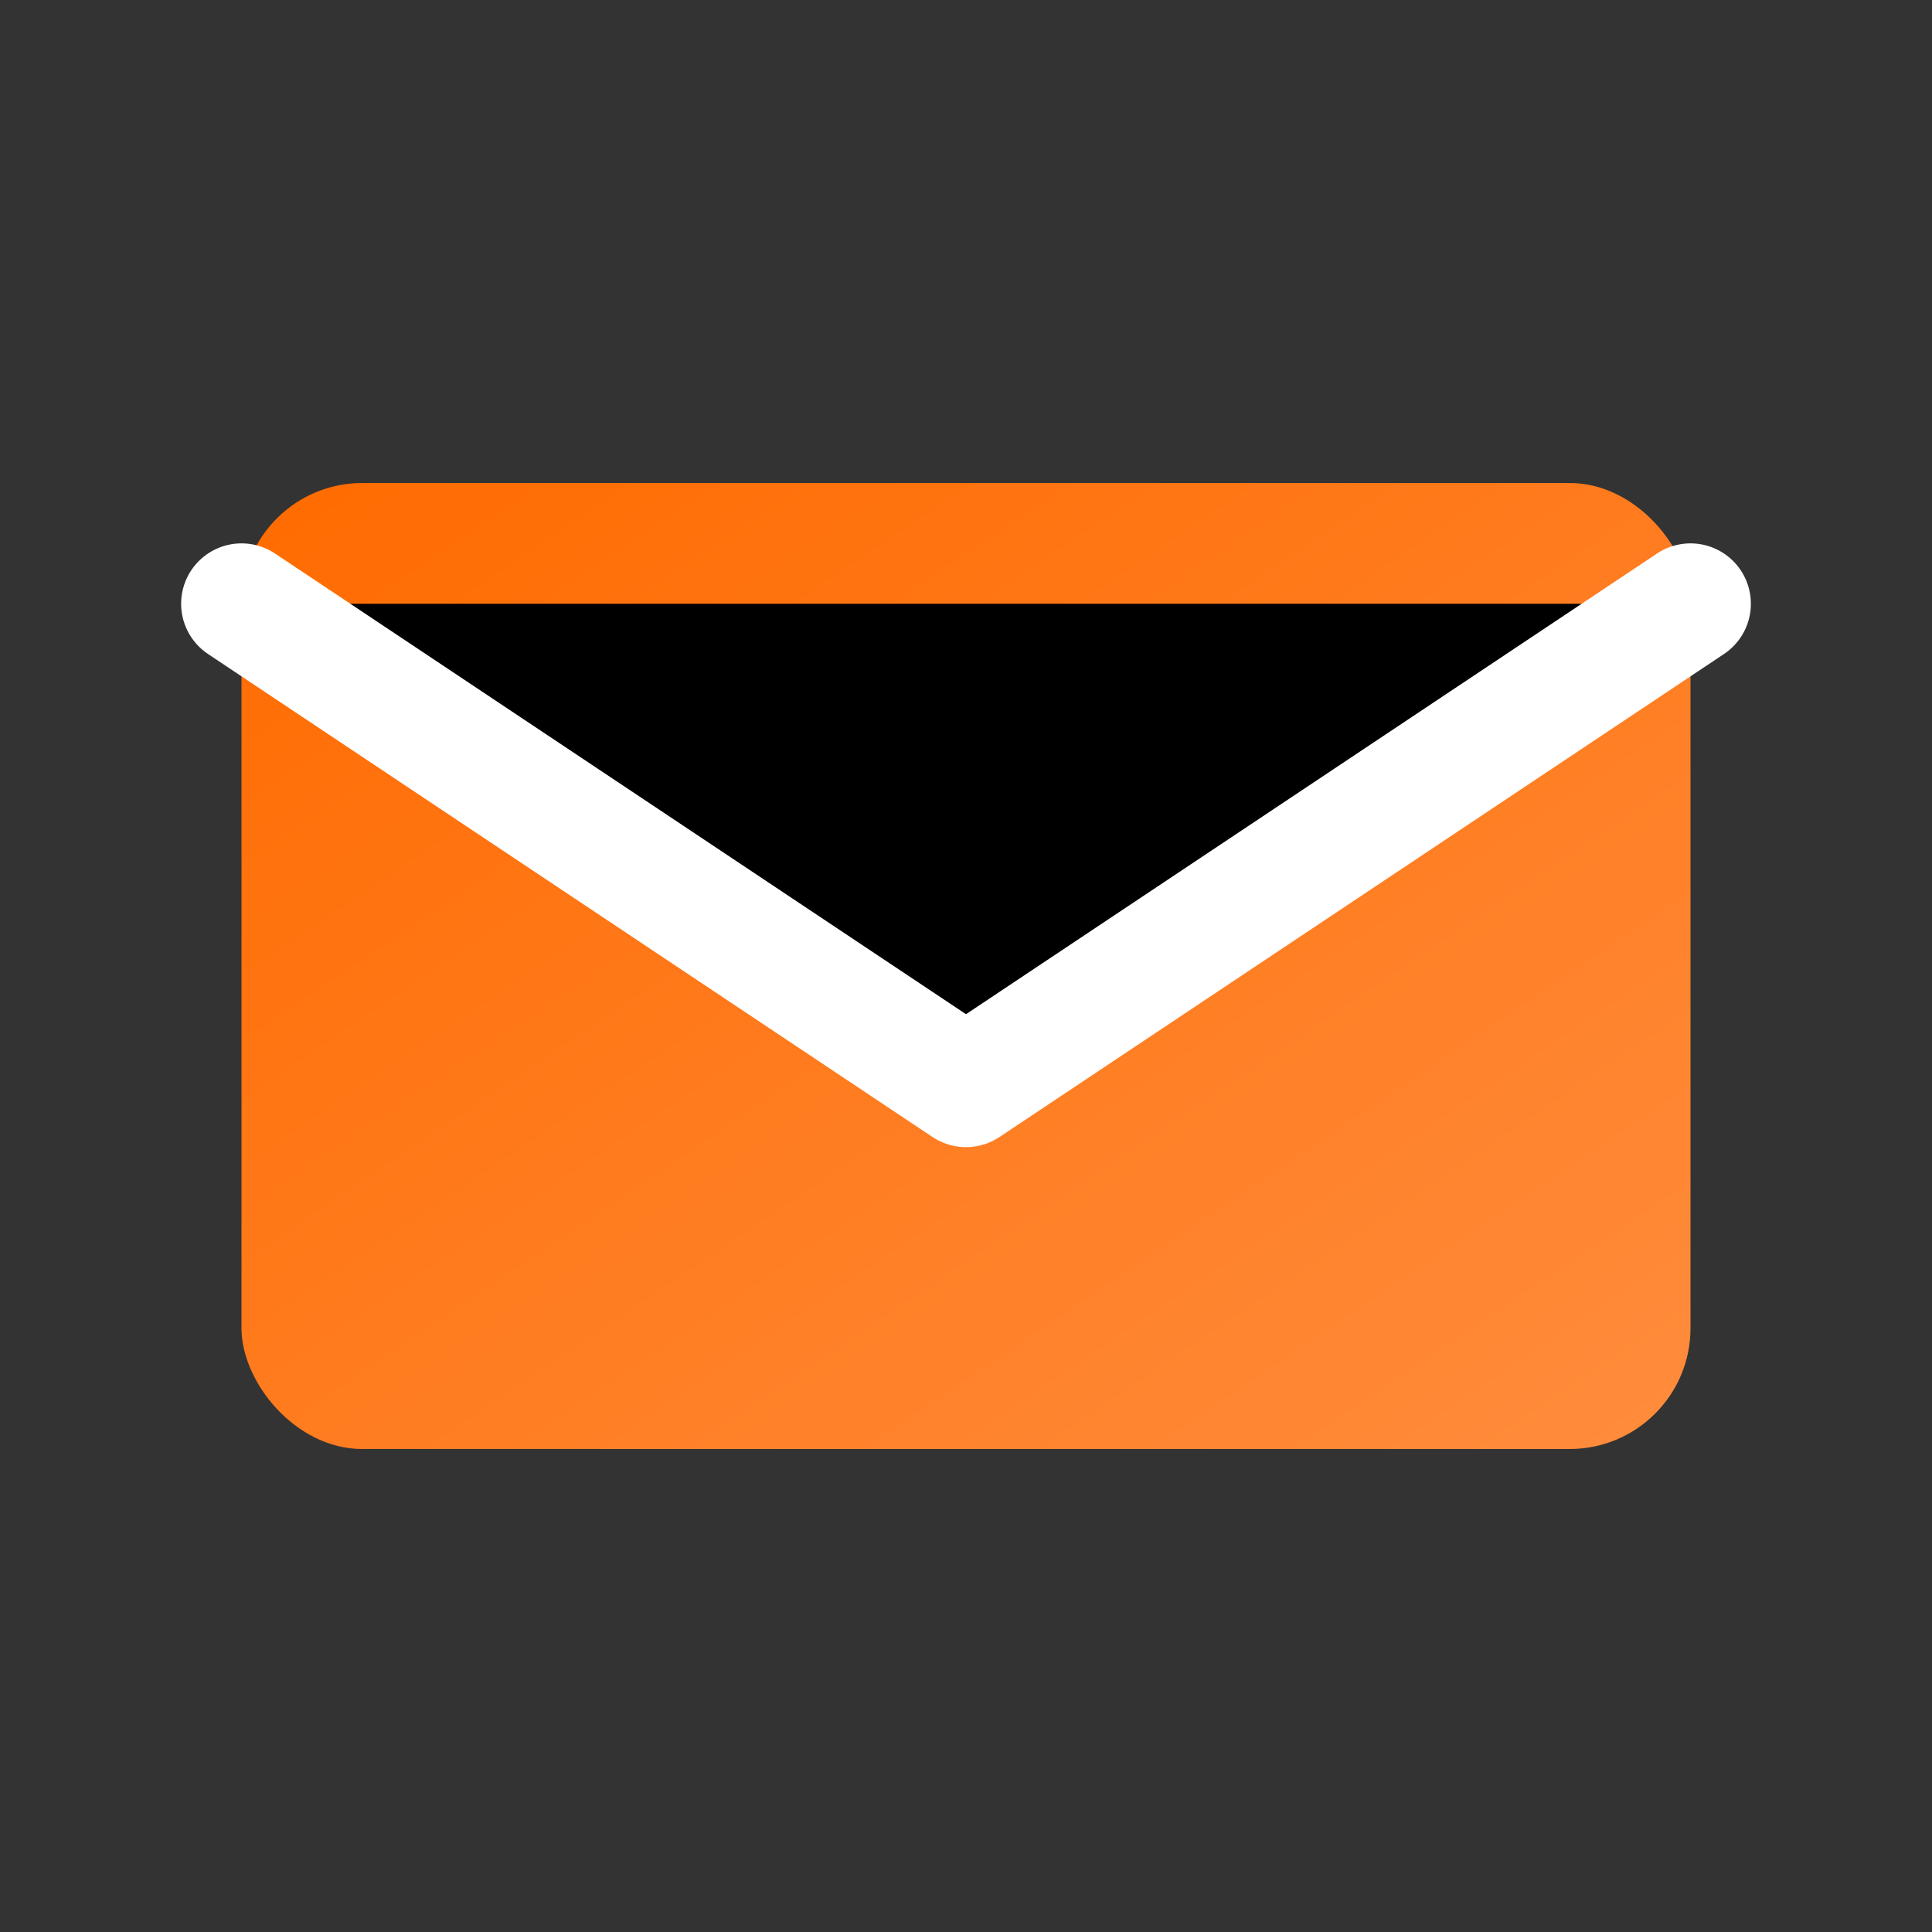
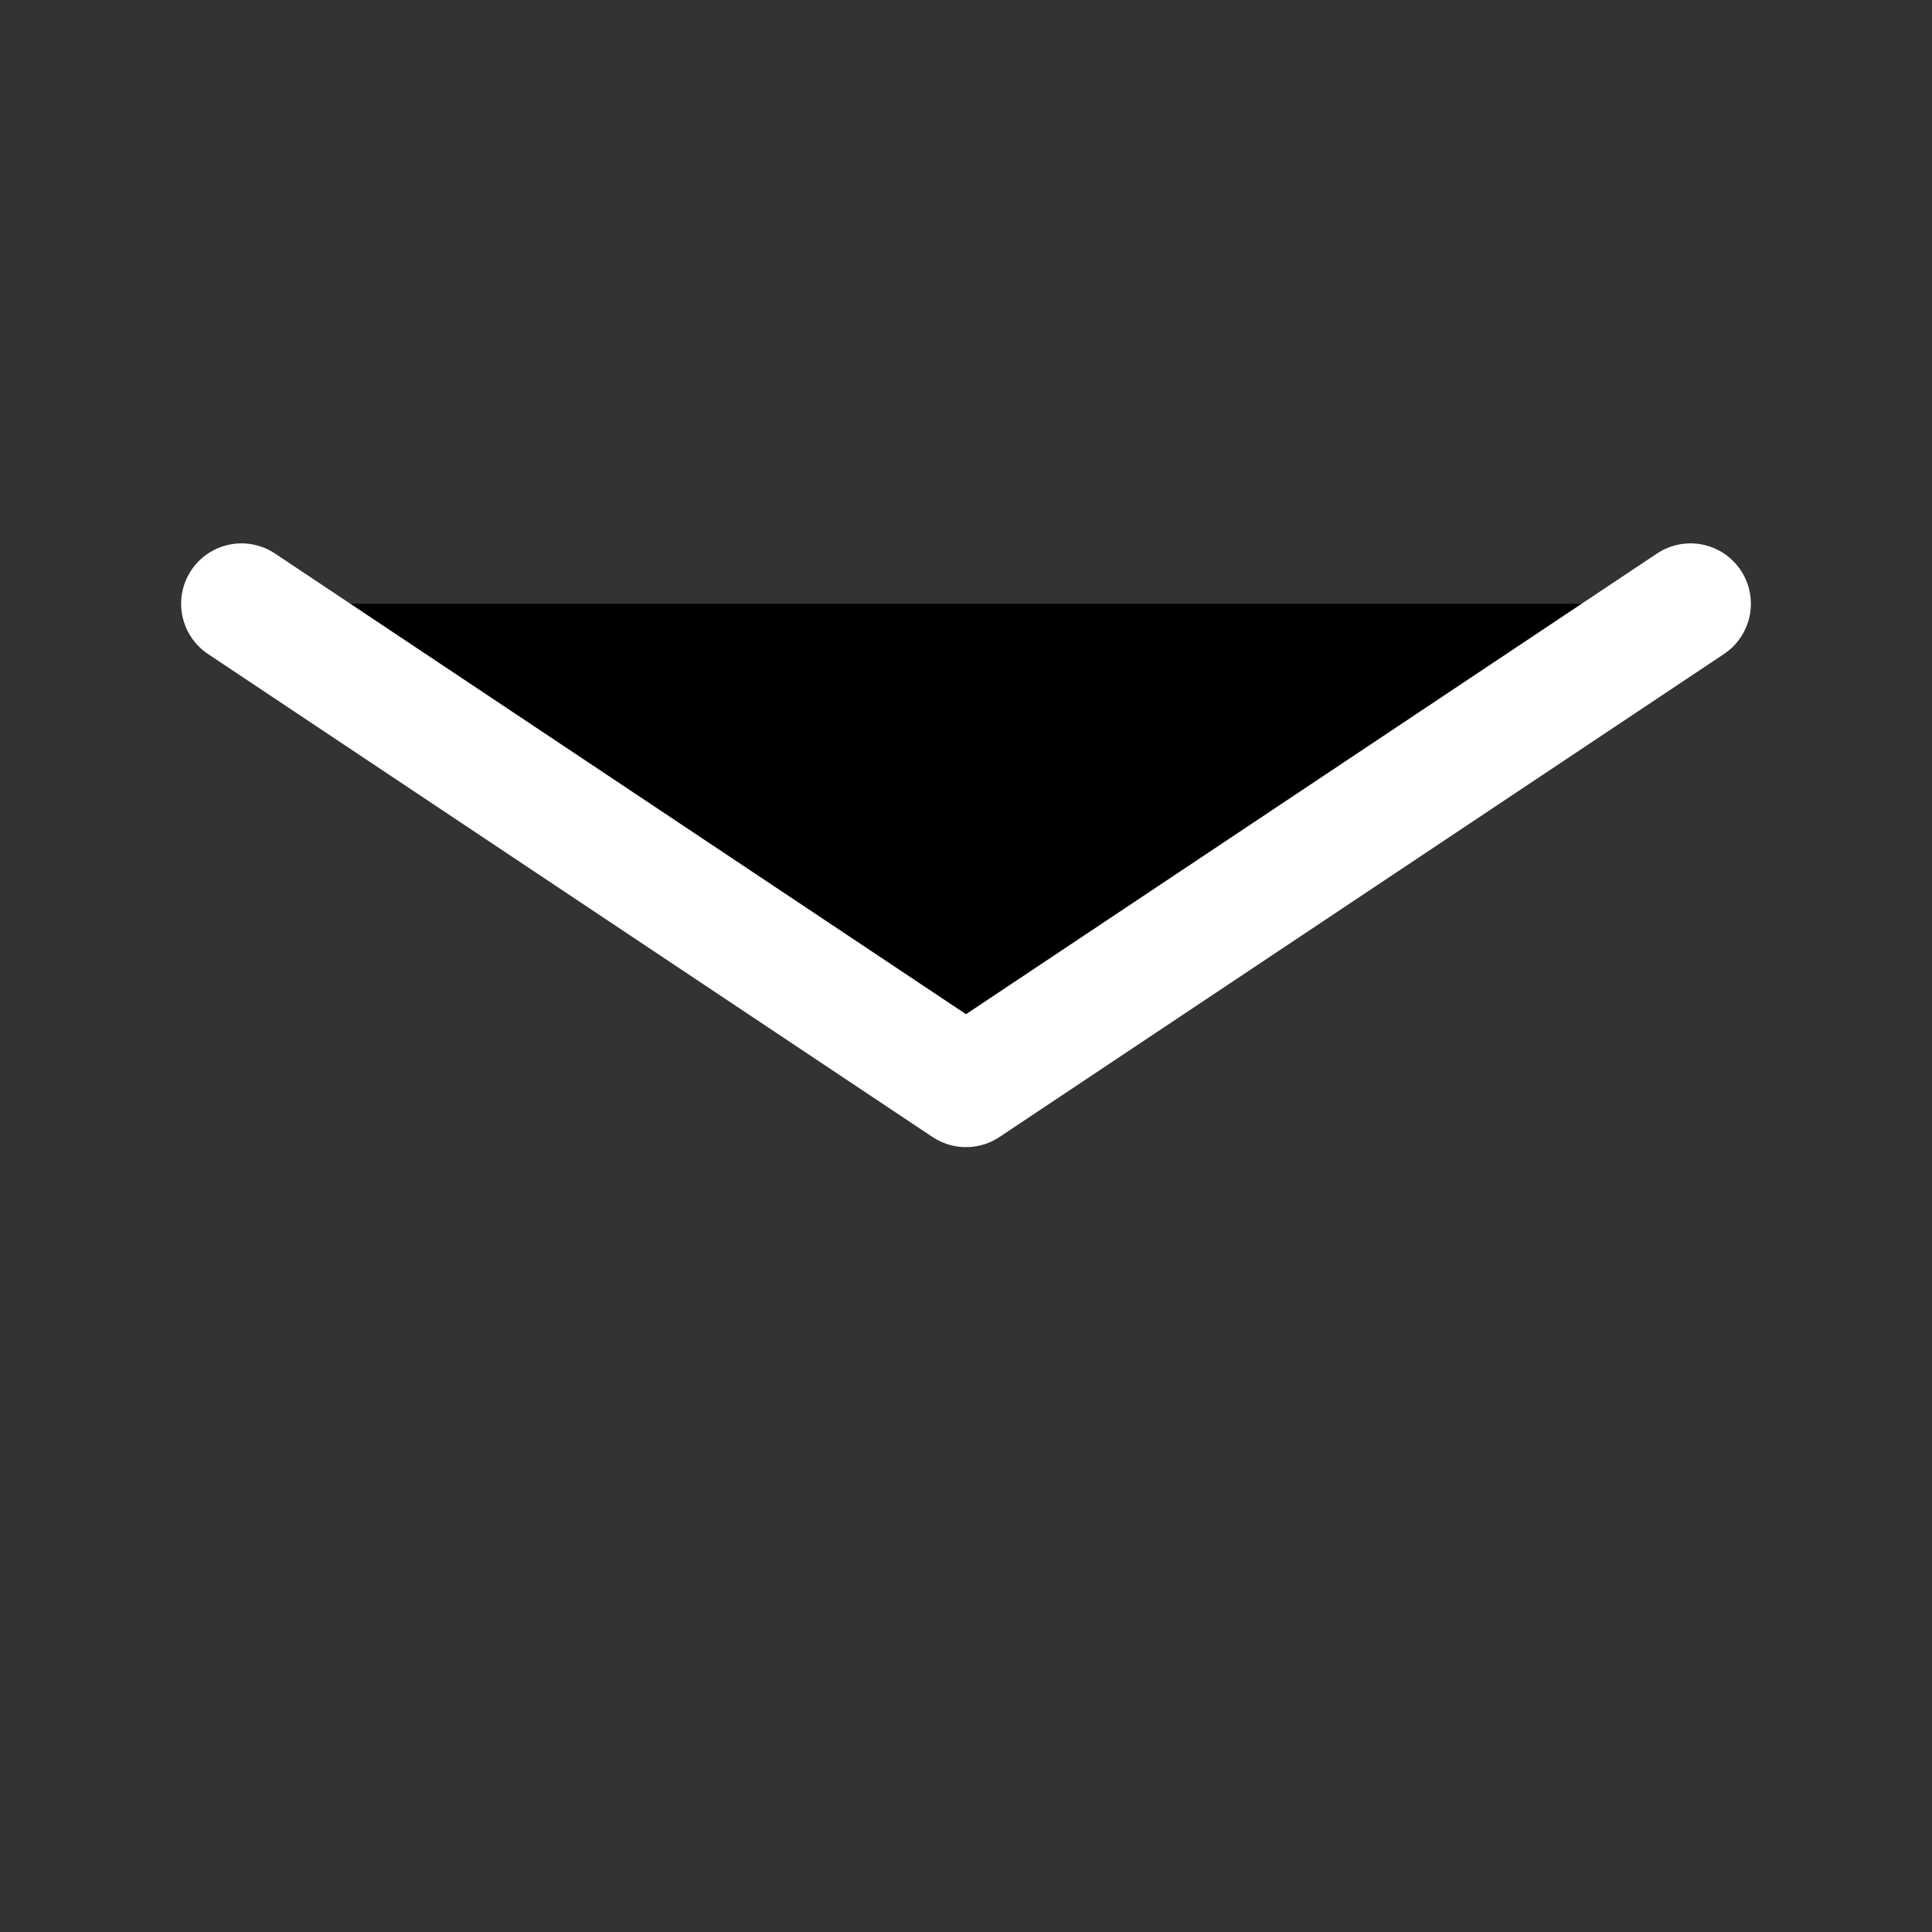
<svg xmlns="http://www.w3.org/2000/svg" width="32" height="32" viewBox="0 0 32 32">
  <rect x="0" y="0" width="32" height="32" fill="#333333" stroke="none" />
  <defs>
    <linearGradient id="emailGrad" x1="0%" y1="0%" x2="100%" y2="100%">
      <stop offset="0%" style="stop-color:#ff6b00;stop-opacity:1" />
      <stop offset="100%" style="stop-color:#ff8c3d;stop-opacity:1" />
    </linearGradient>
  </defs>
-   <rect x="4" y="8" width="24" height="16" rx="2" fill="url(#emailGrad)" />
  <path d="M4 10L16 18L28 10" stroke="#ffffff" stroke-width="2" stroke-linecap="round" stroke-linejoin="round" />
</svg>